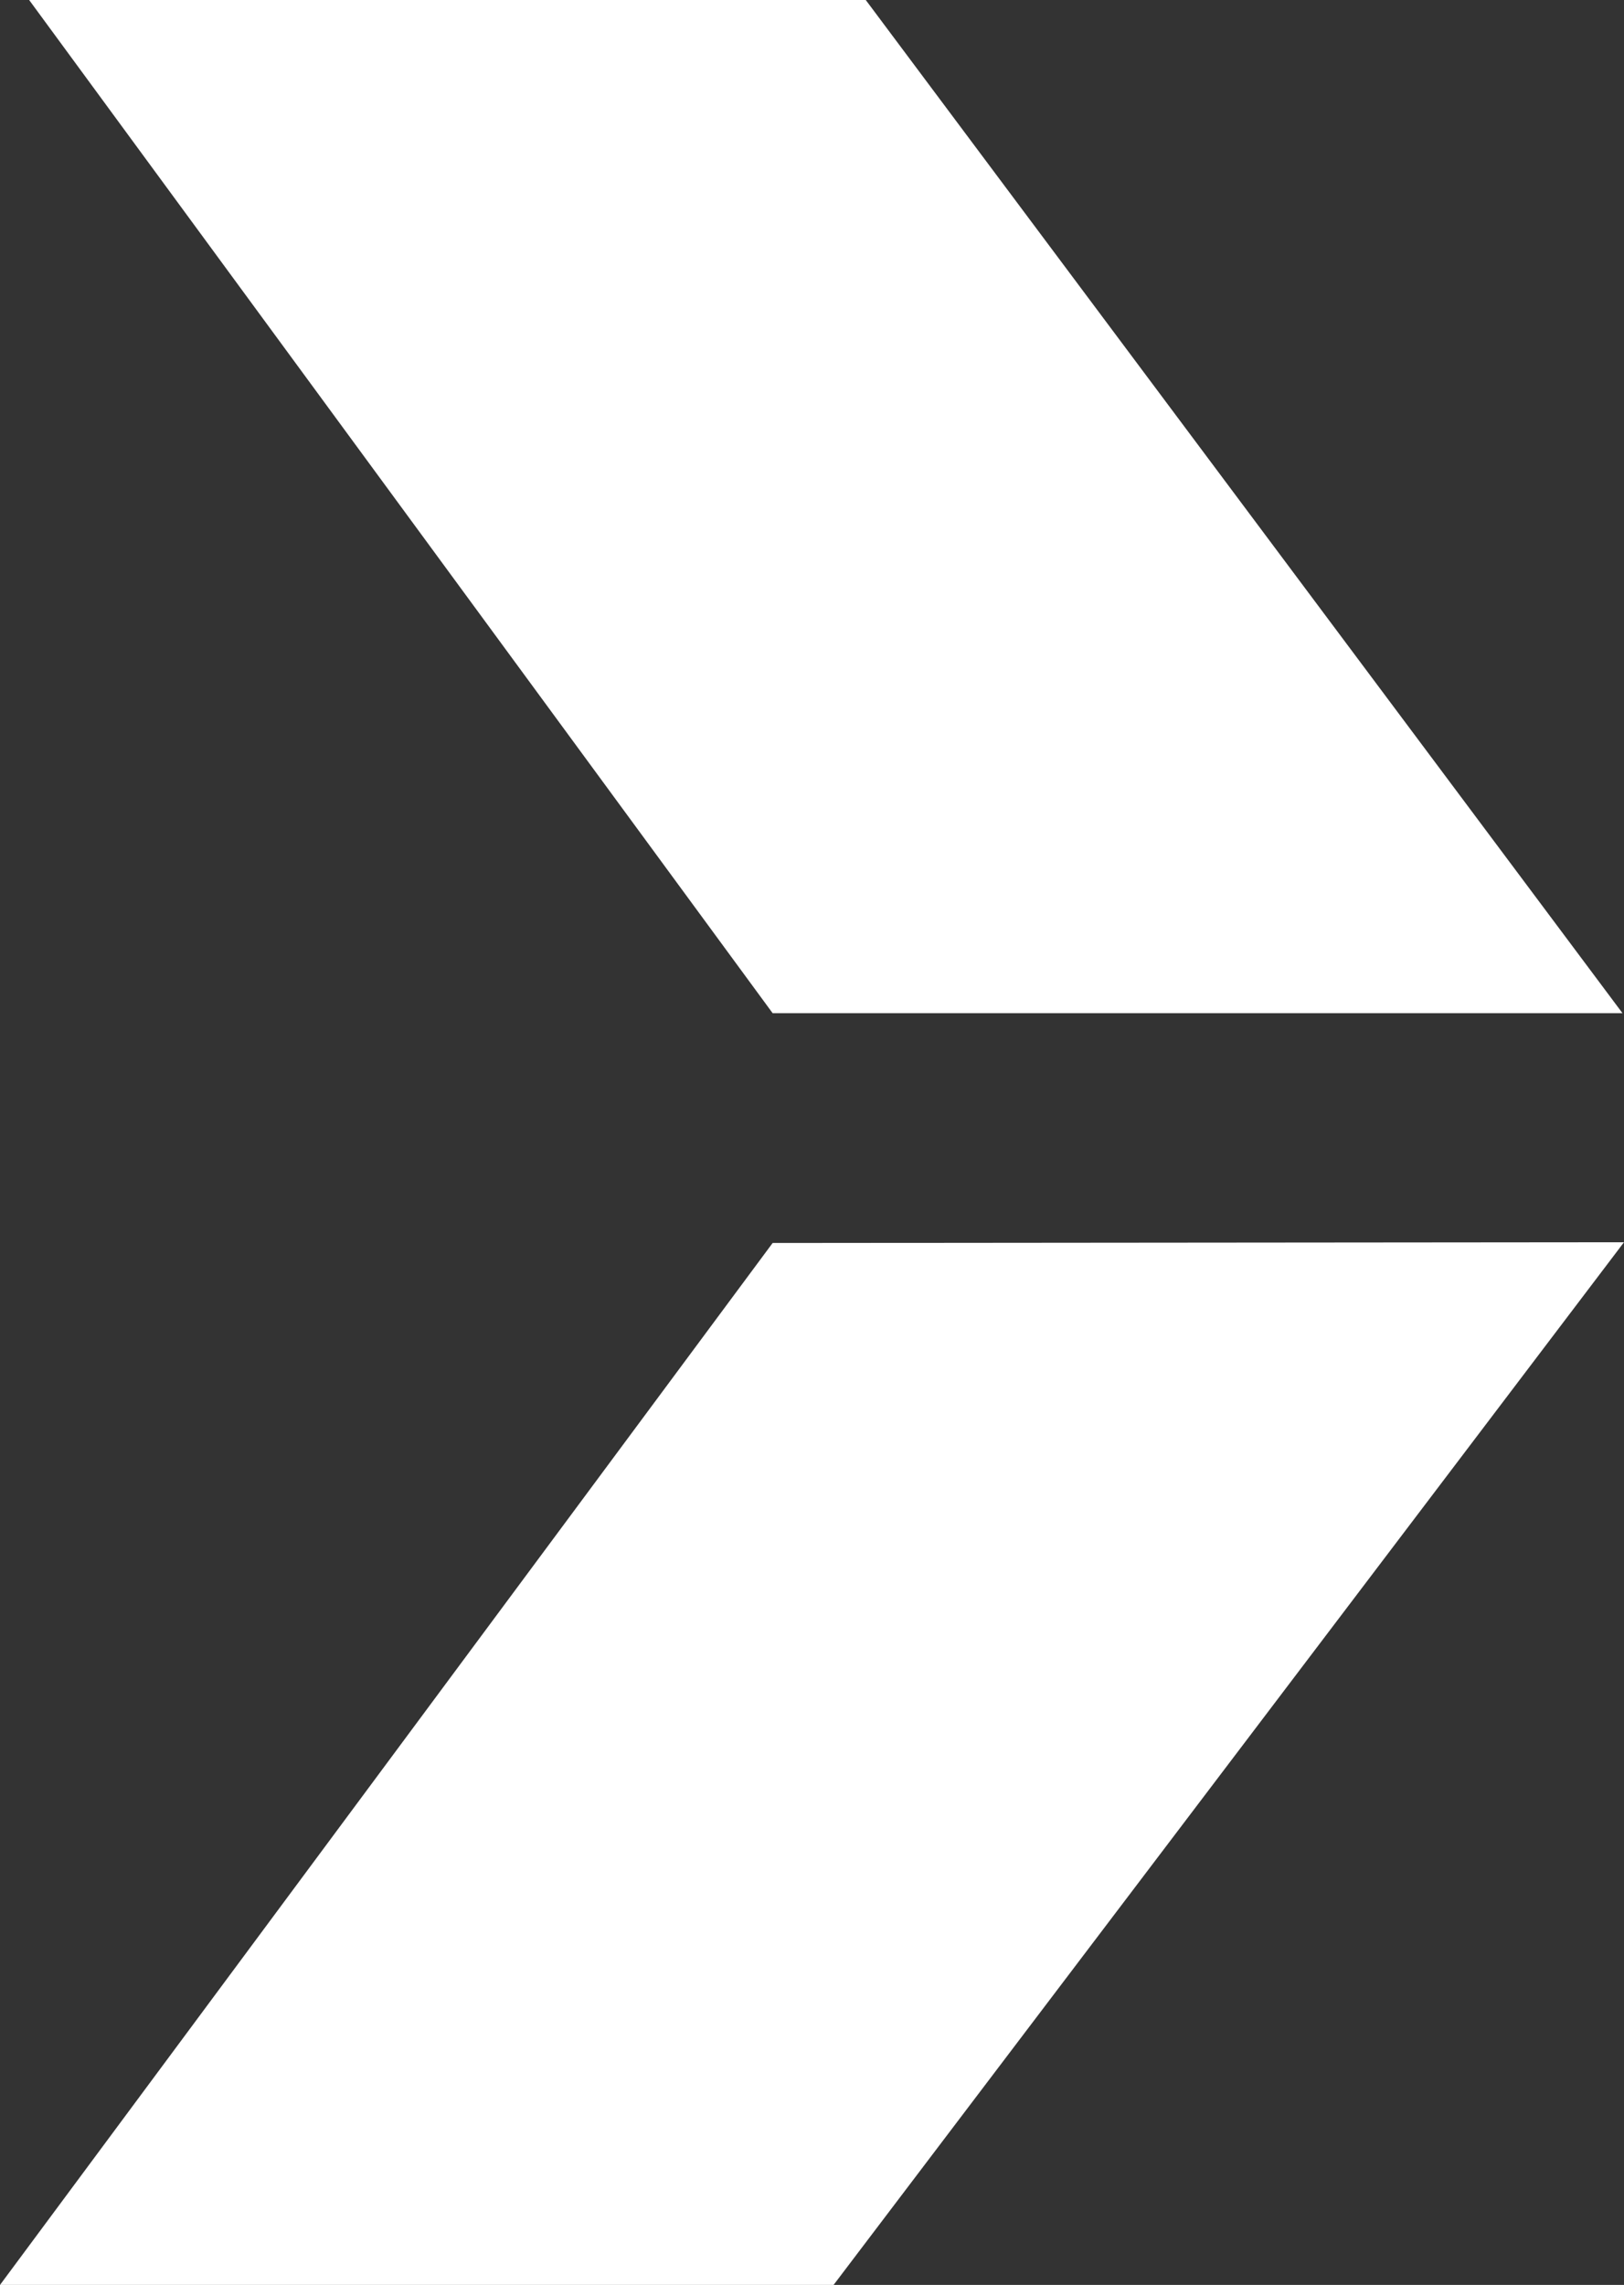
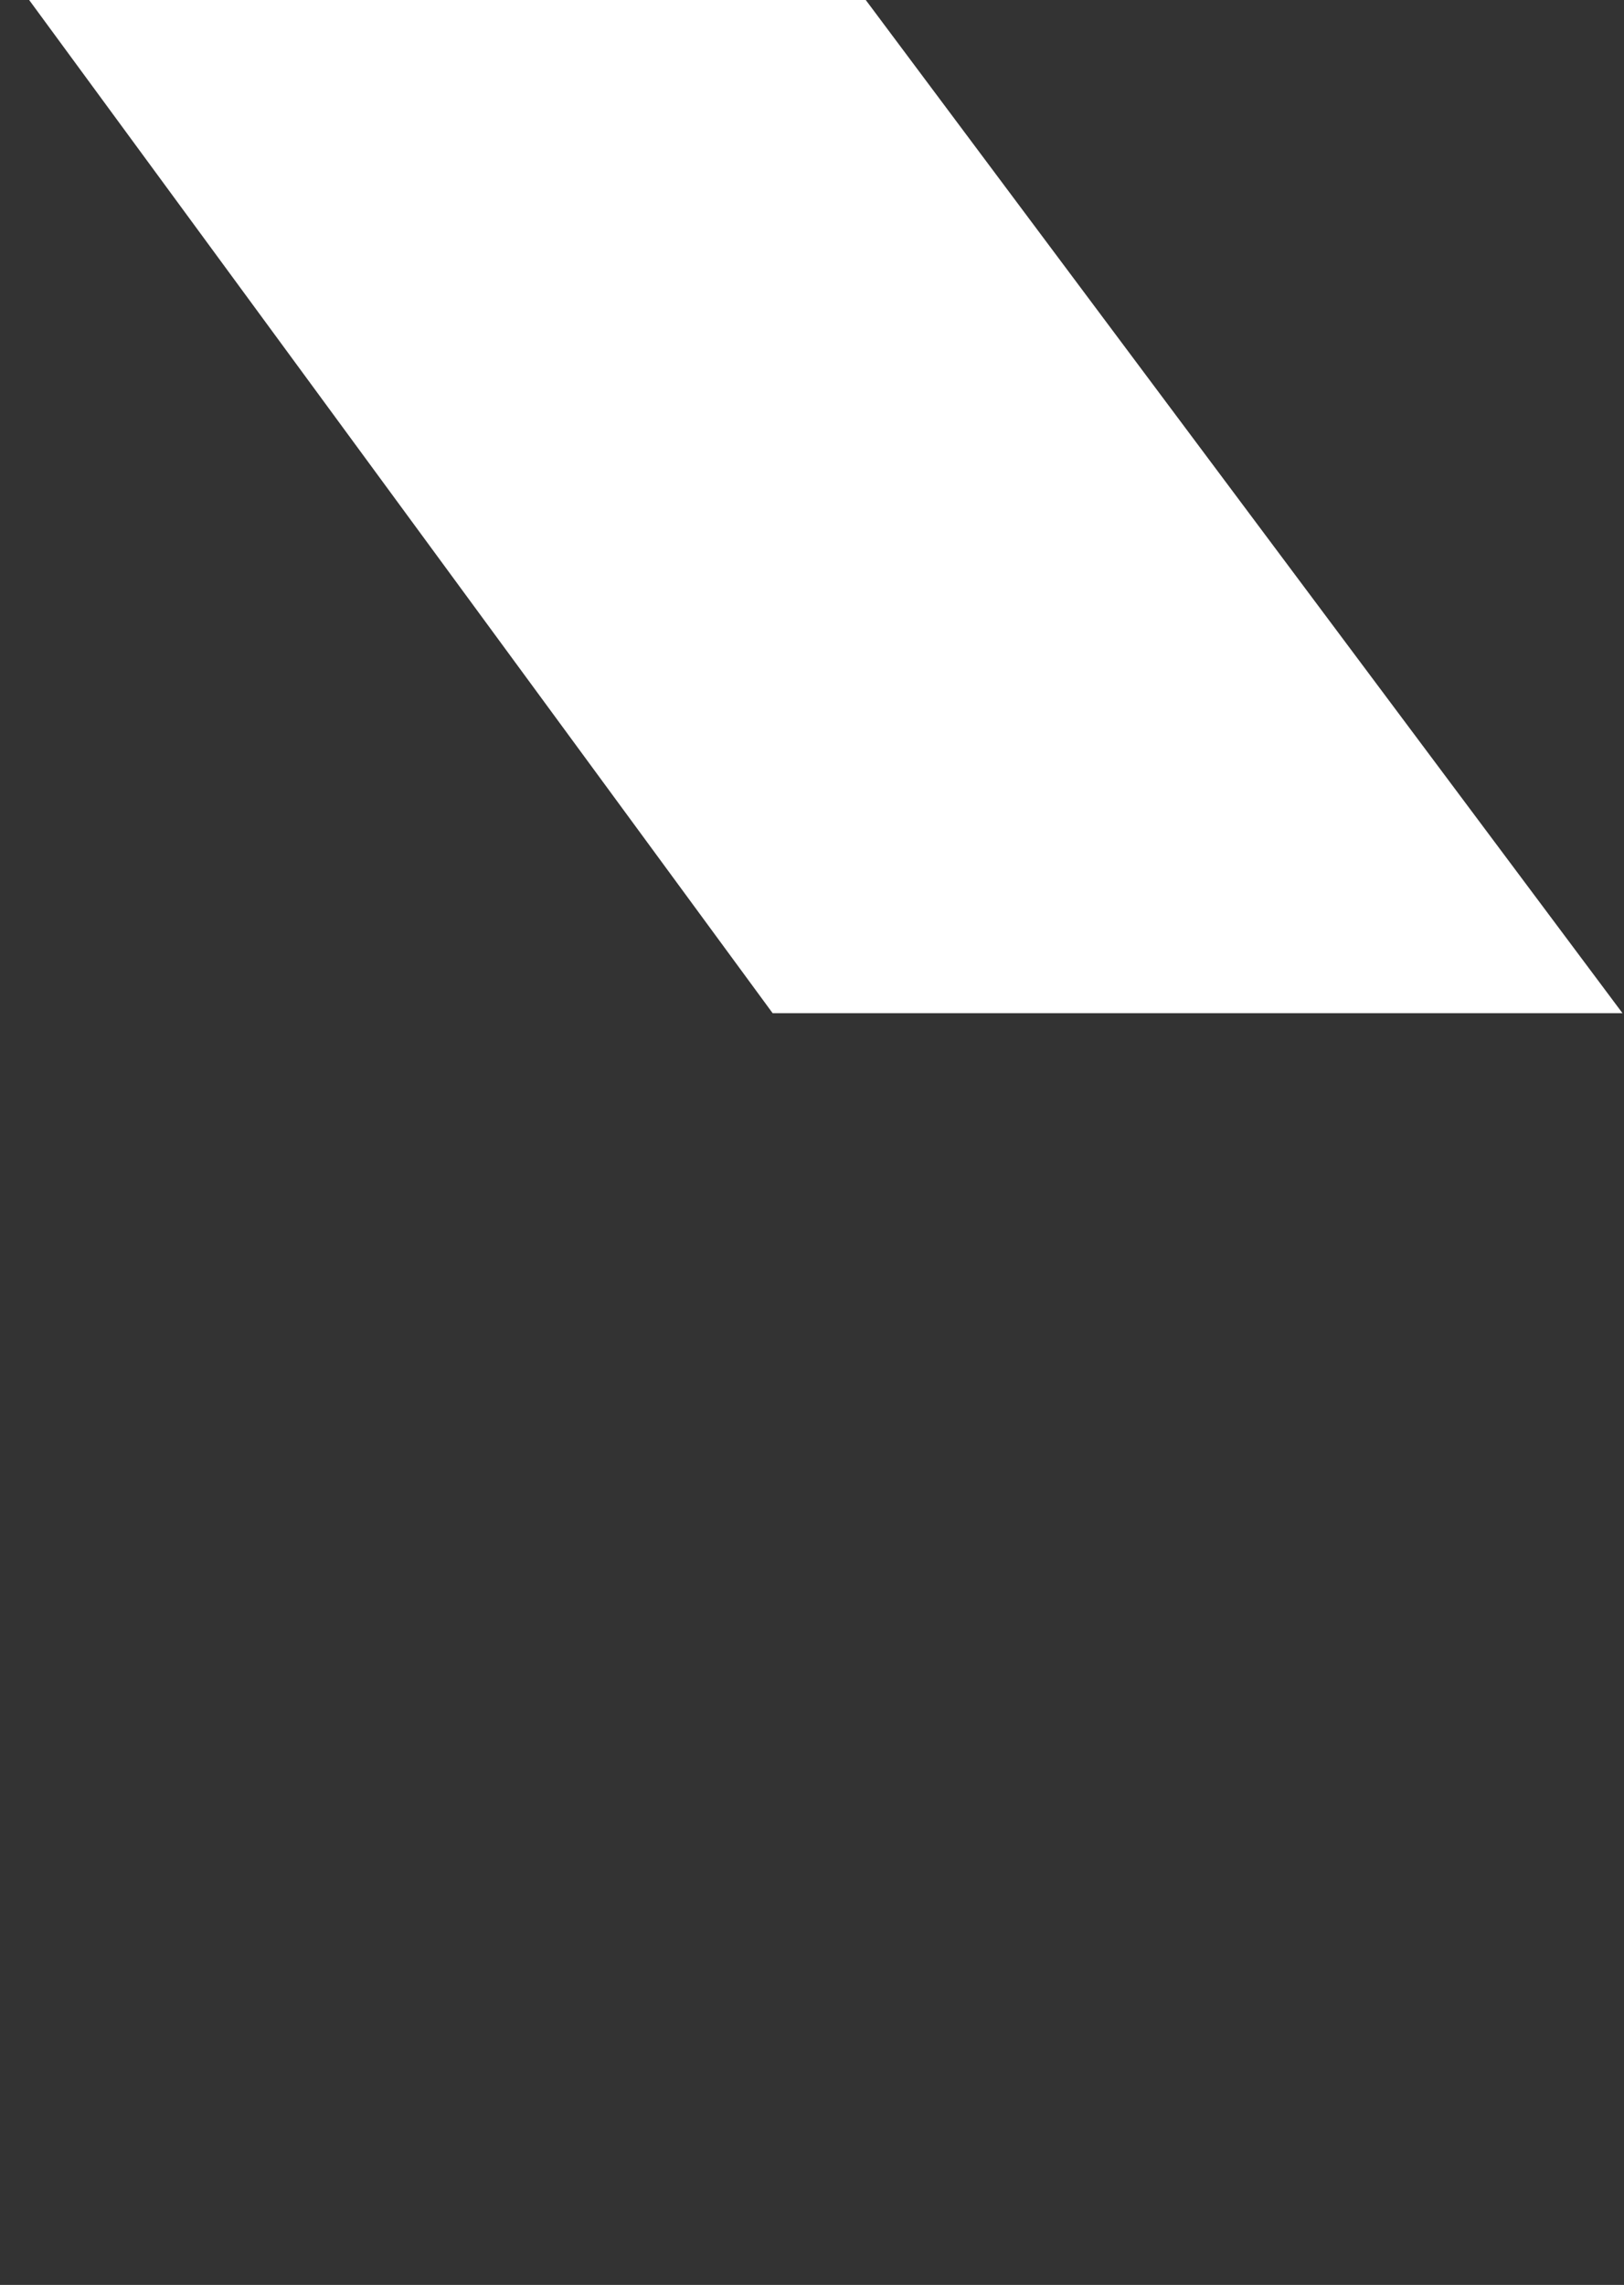
<svg xmlns="http://www.w3.org/2000/svg" data-bbox="0 0 42.9 60.35" viewBox="0 0 42.9 60.35" data-type="color">
  <rect x="0" y="0" width="42.9" height="60.35" fill="#333333" stroke="none" />
  <g>
    <path fill="#ffffff" d="M42.86 26.76 22.87 0H.77l19.64 26.76h22.45z" data-color="1" />
-     <path fill="#ffffff" d="M20.41 32.83 0 60.35h22.02L42.9 32.81l-22.49.02z" data-color="1" />
  </g>
</svg>